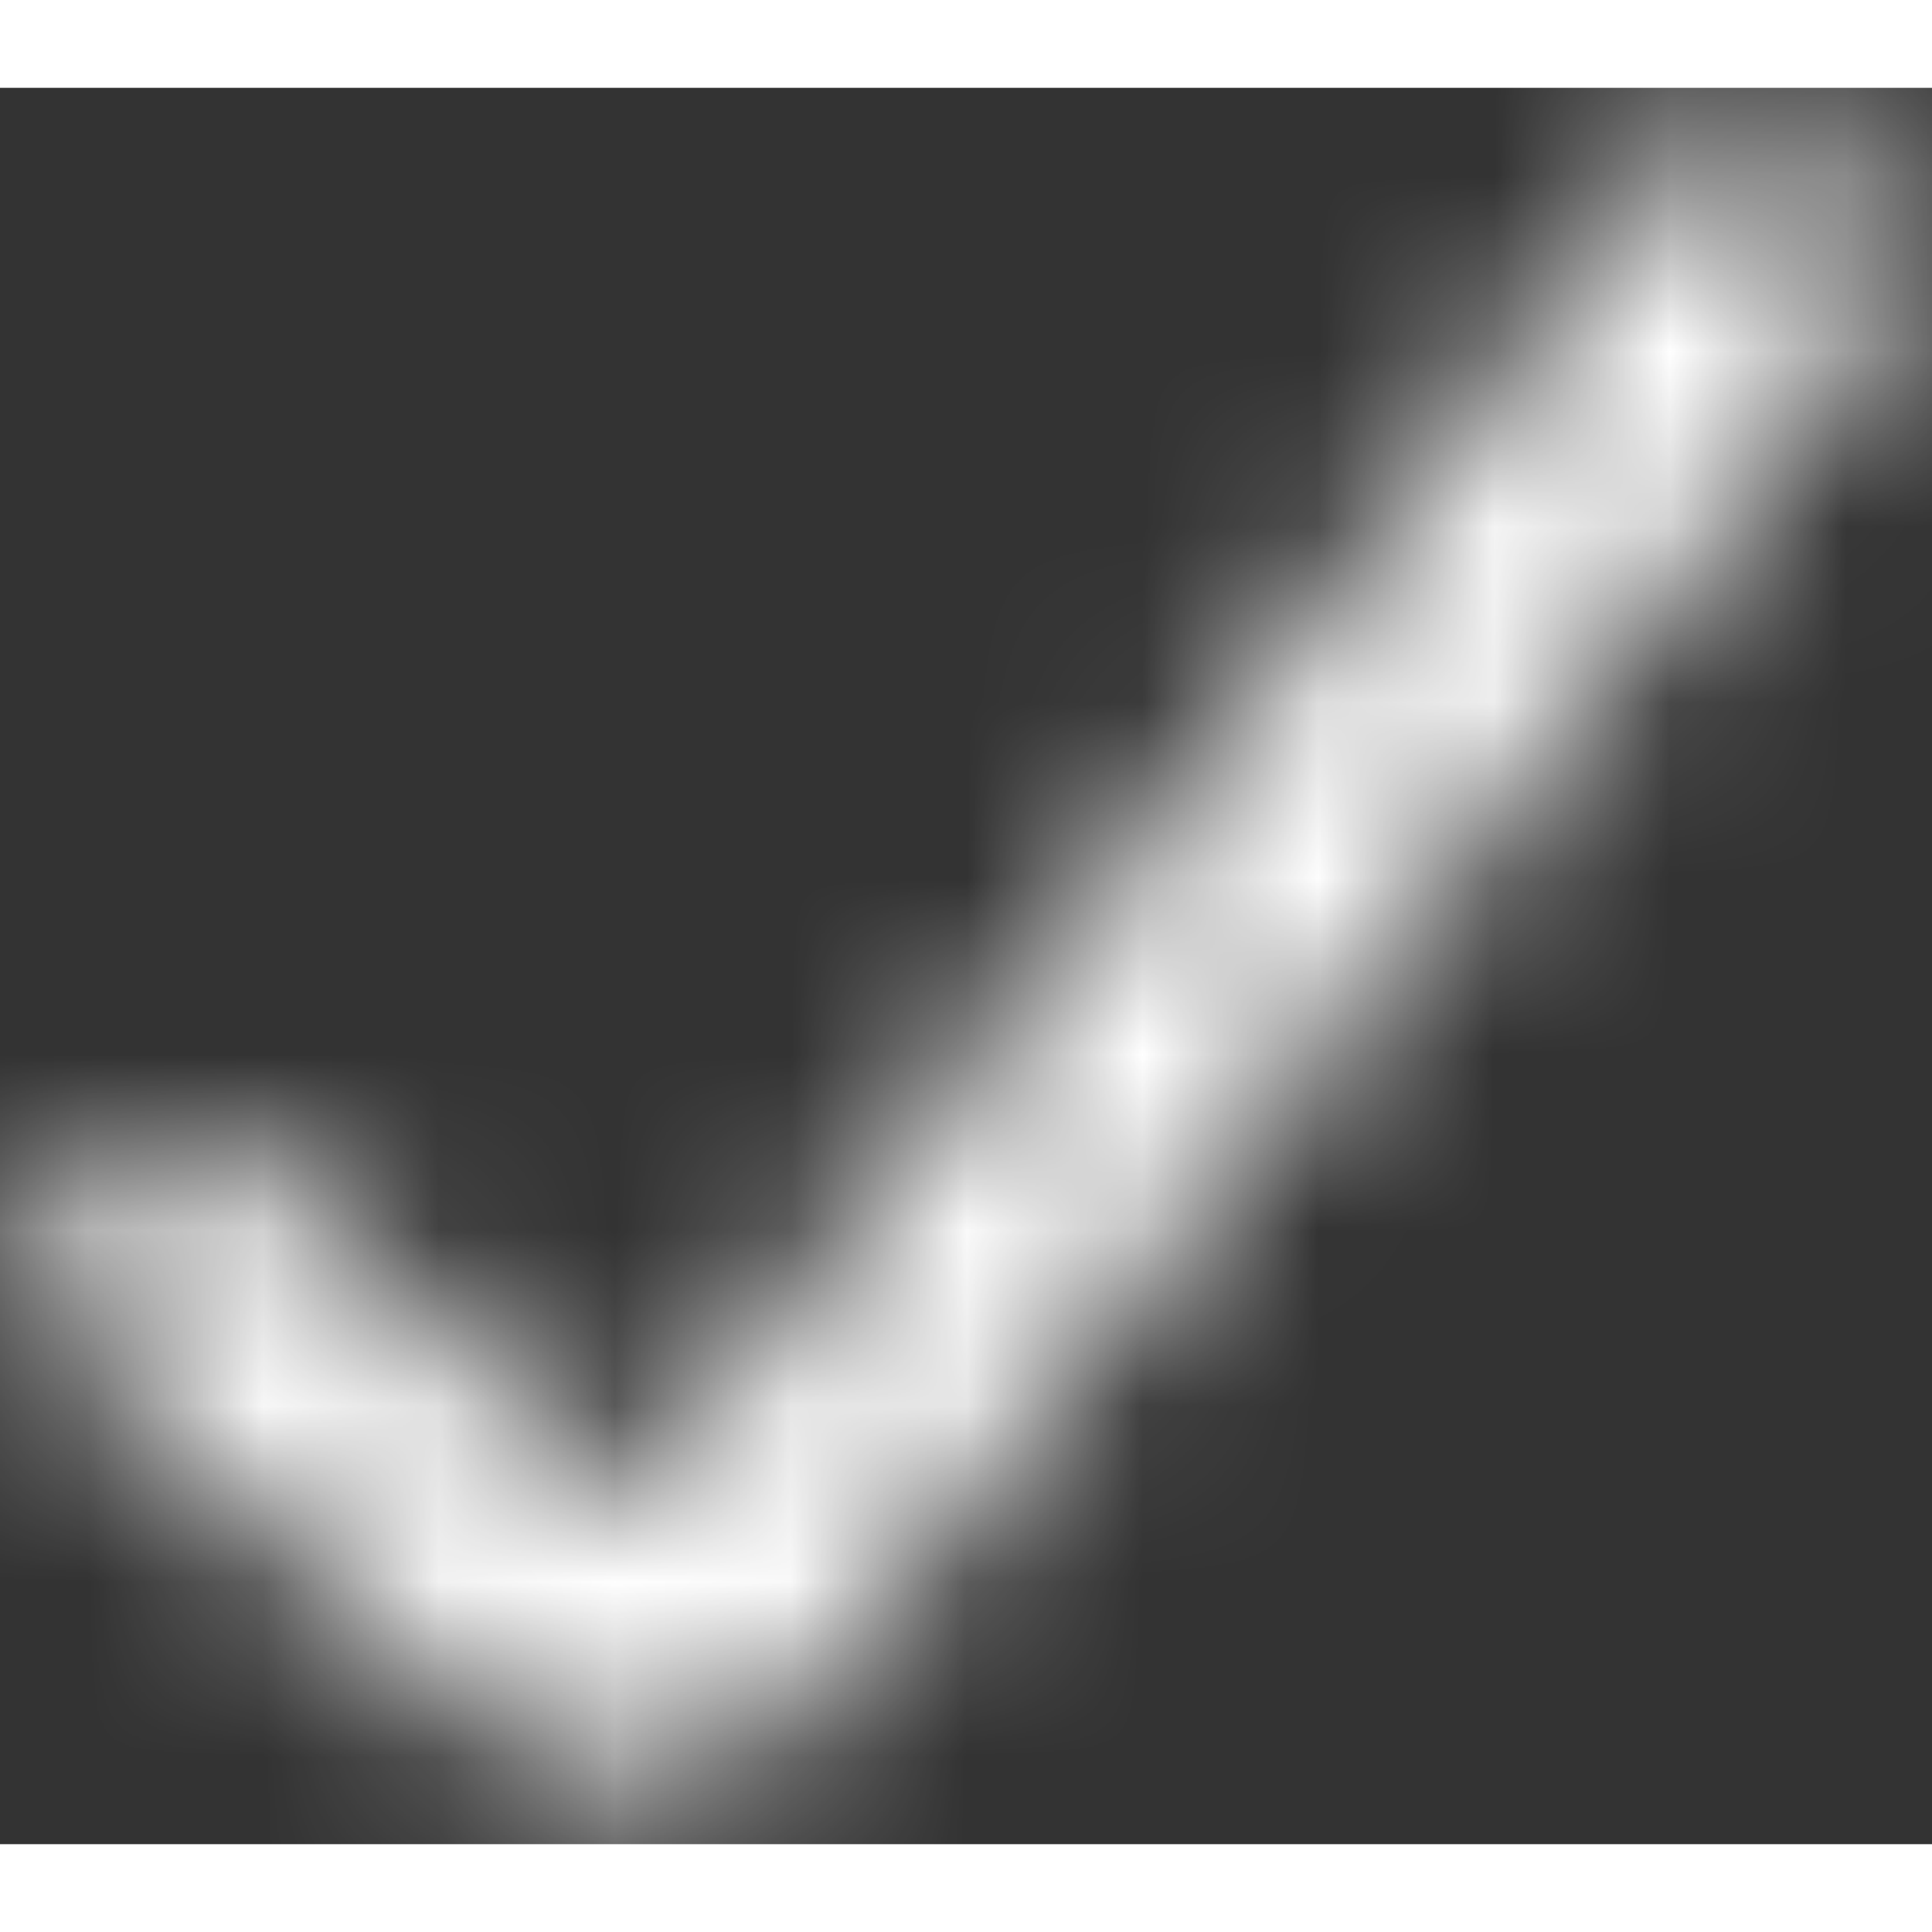
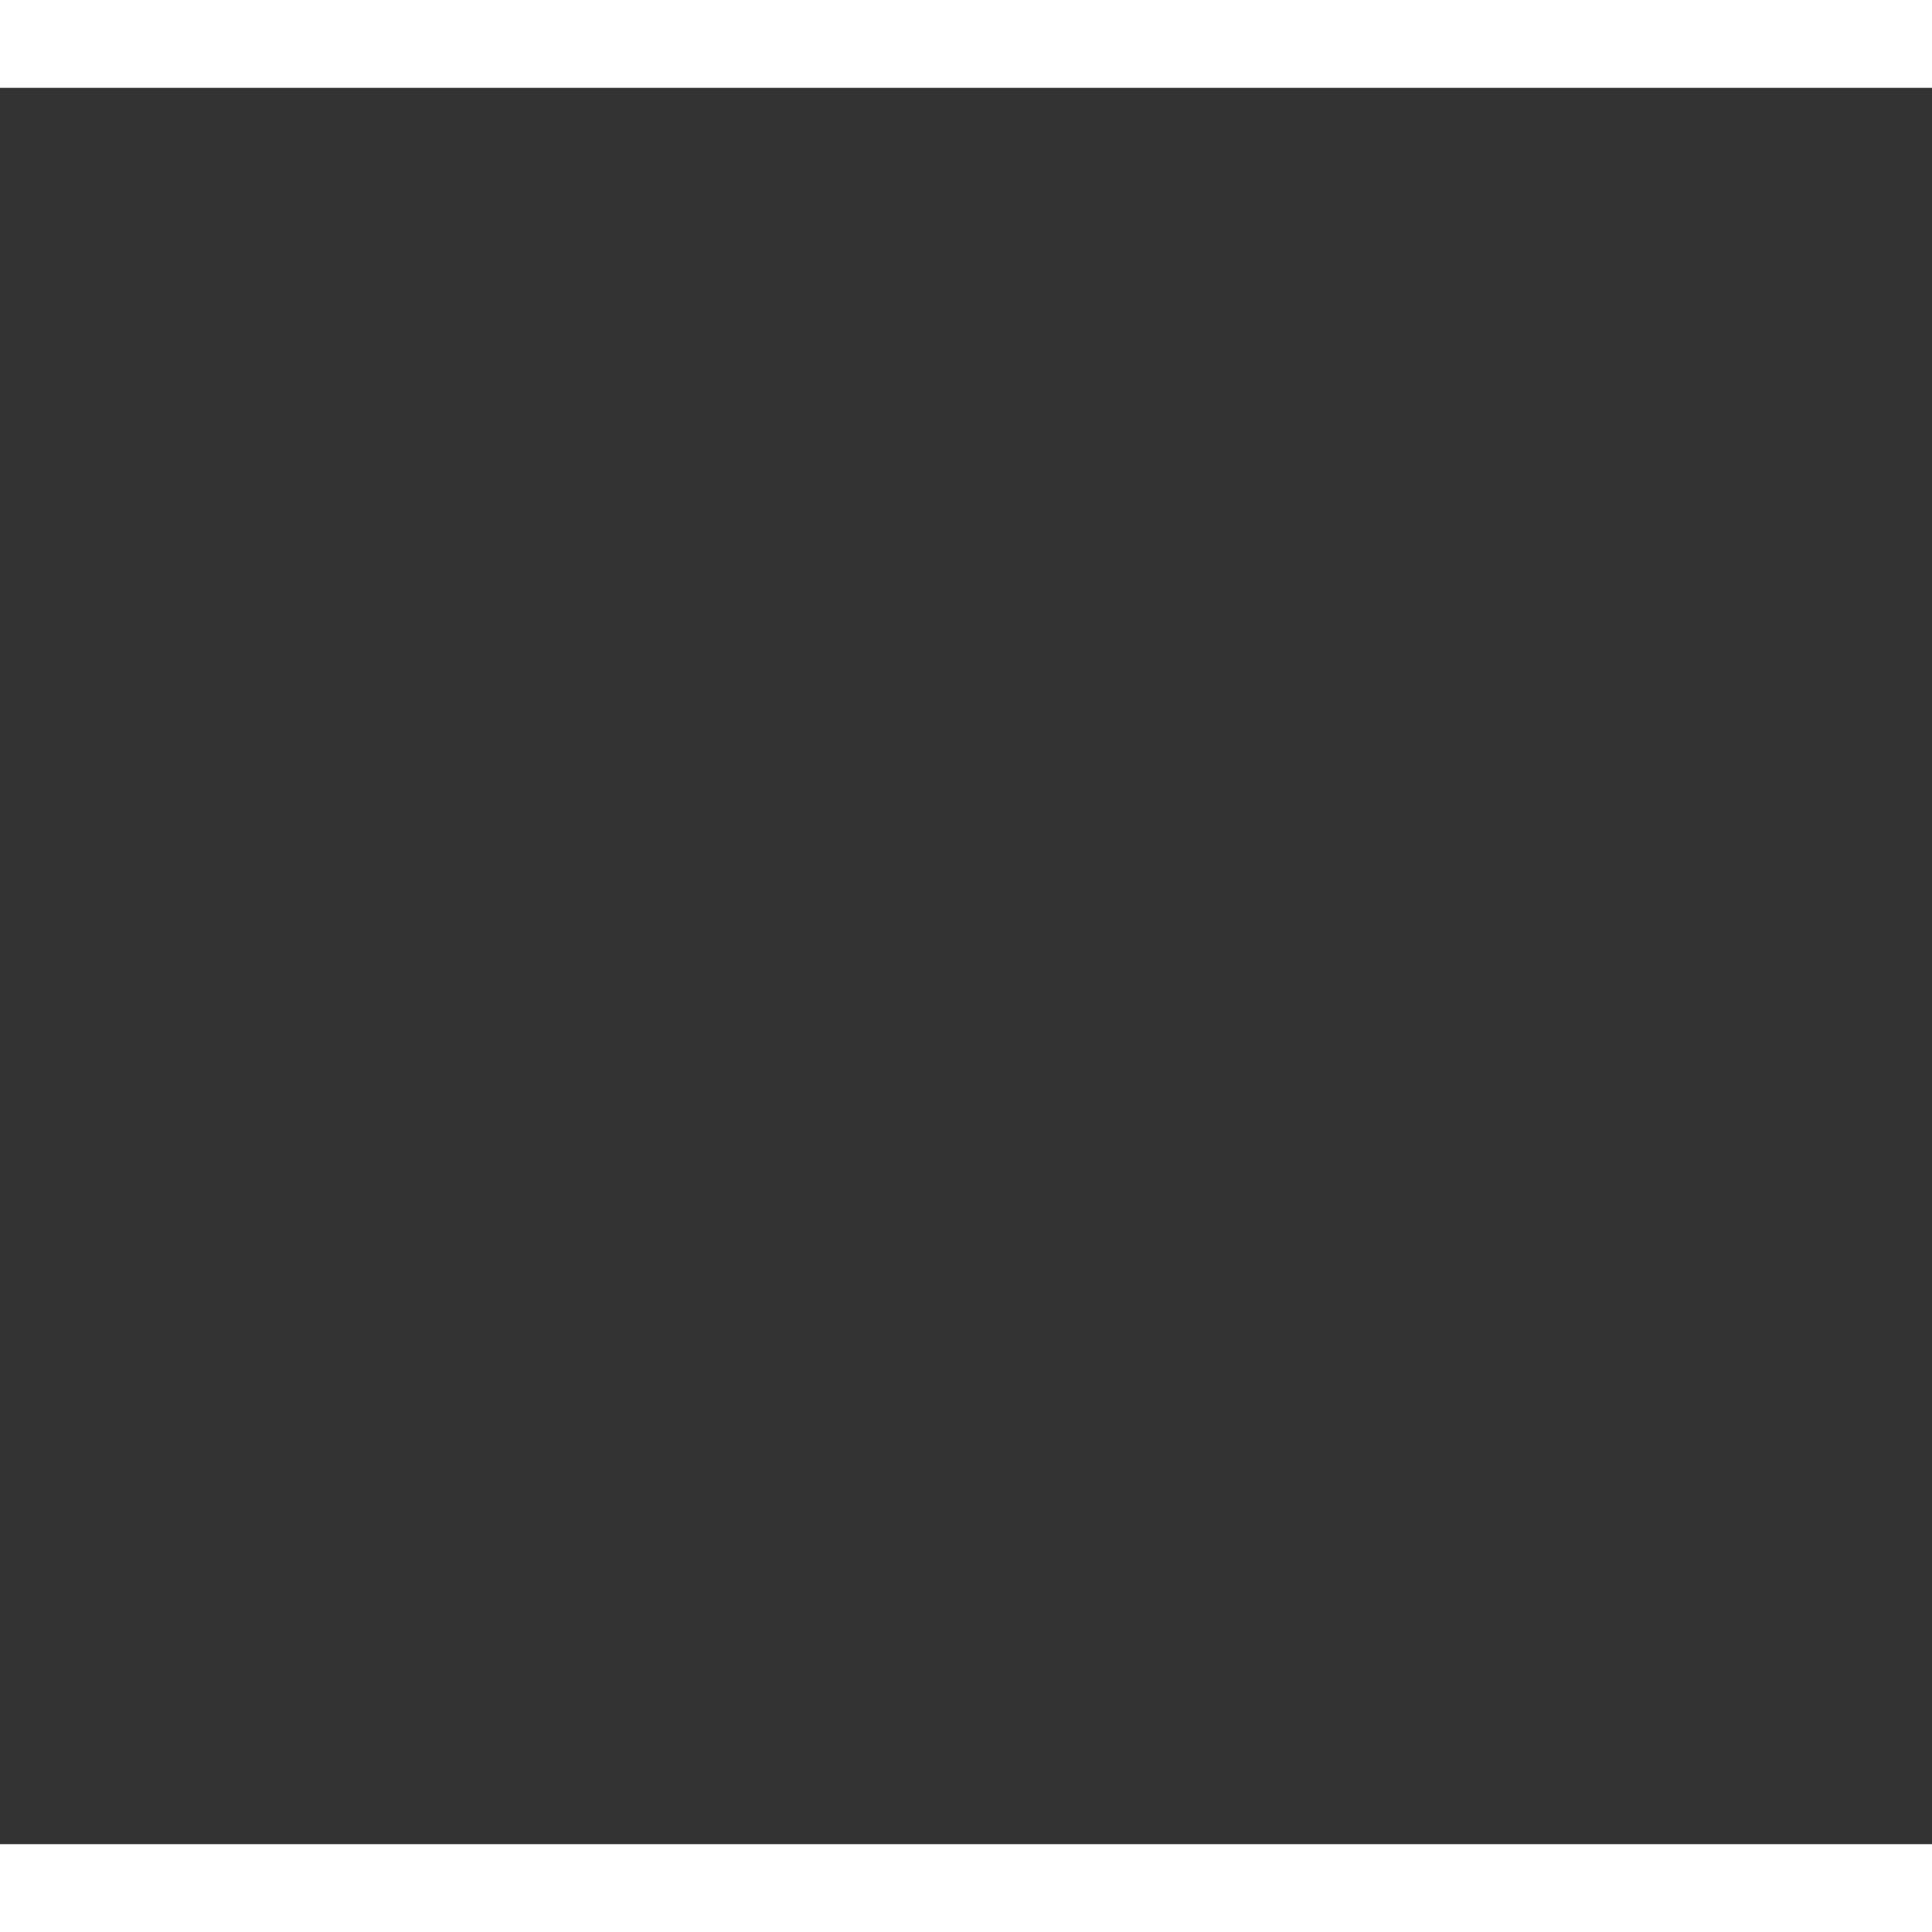
<svg xmlns="http://www.w3.org/2000/svg" class="svg-icon" width="20" height="20" viewBox="0 0 11 10" fill="none">
  <rect x="0" y="0" width="11" height="10" fill="#333333" stroke="none" />
  <mask id="mask0_1398_4496_a" style="mask-type: alpha" maskUnits="userSpaceOnUse" x="0" y="0" width="11" height="10">
-     <path d="M1 6.727L3.299 8.817C3.515 9.013 3.853 8.983 4.031 8.752L10 1" stroke="black" stroke-width="1.5" stroke-linecap="round" />
+     <path d="M1 6.727L3.299 8.817L10 1" stroke="black" stroke-width="1.5" stroke-linecap="round" />
  </mask>
  <g mask="url(#mask0_1398_4496_a)">
-     <rect x="-3.641" y="-2.007" width="17" height="15.364" rx="1.5" fill="white" stroke="#009B94" />
-   </g>
+     </g>
</svg>